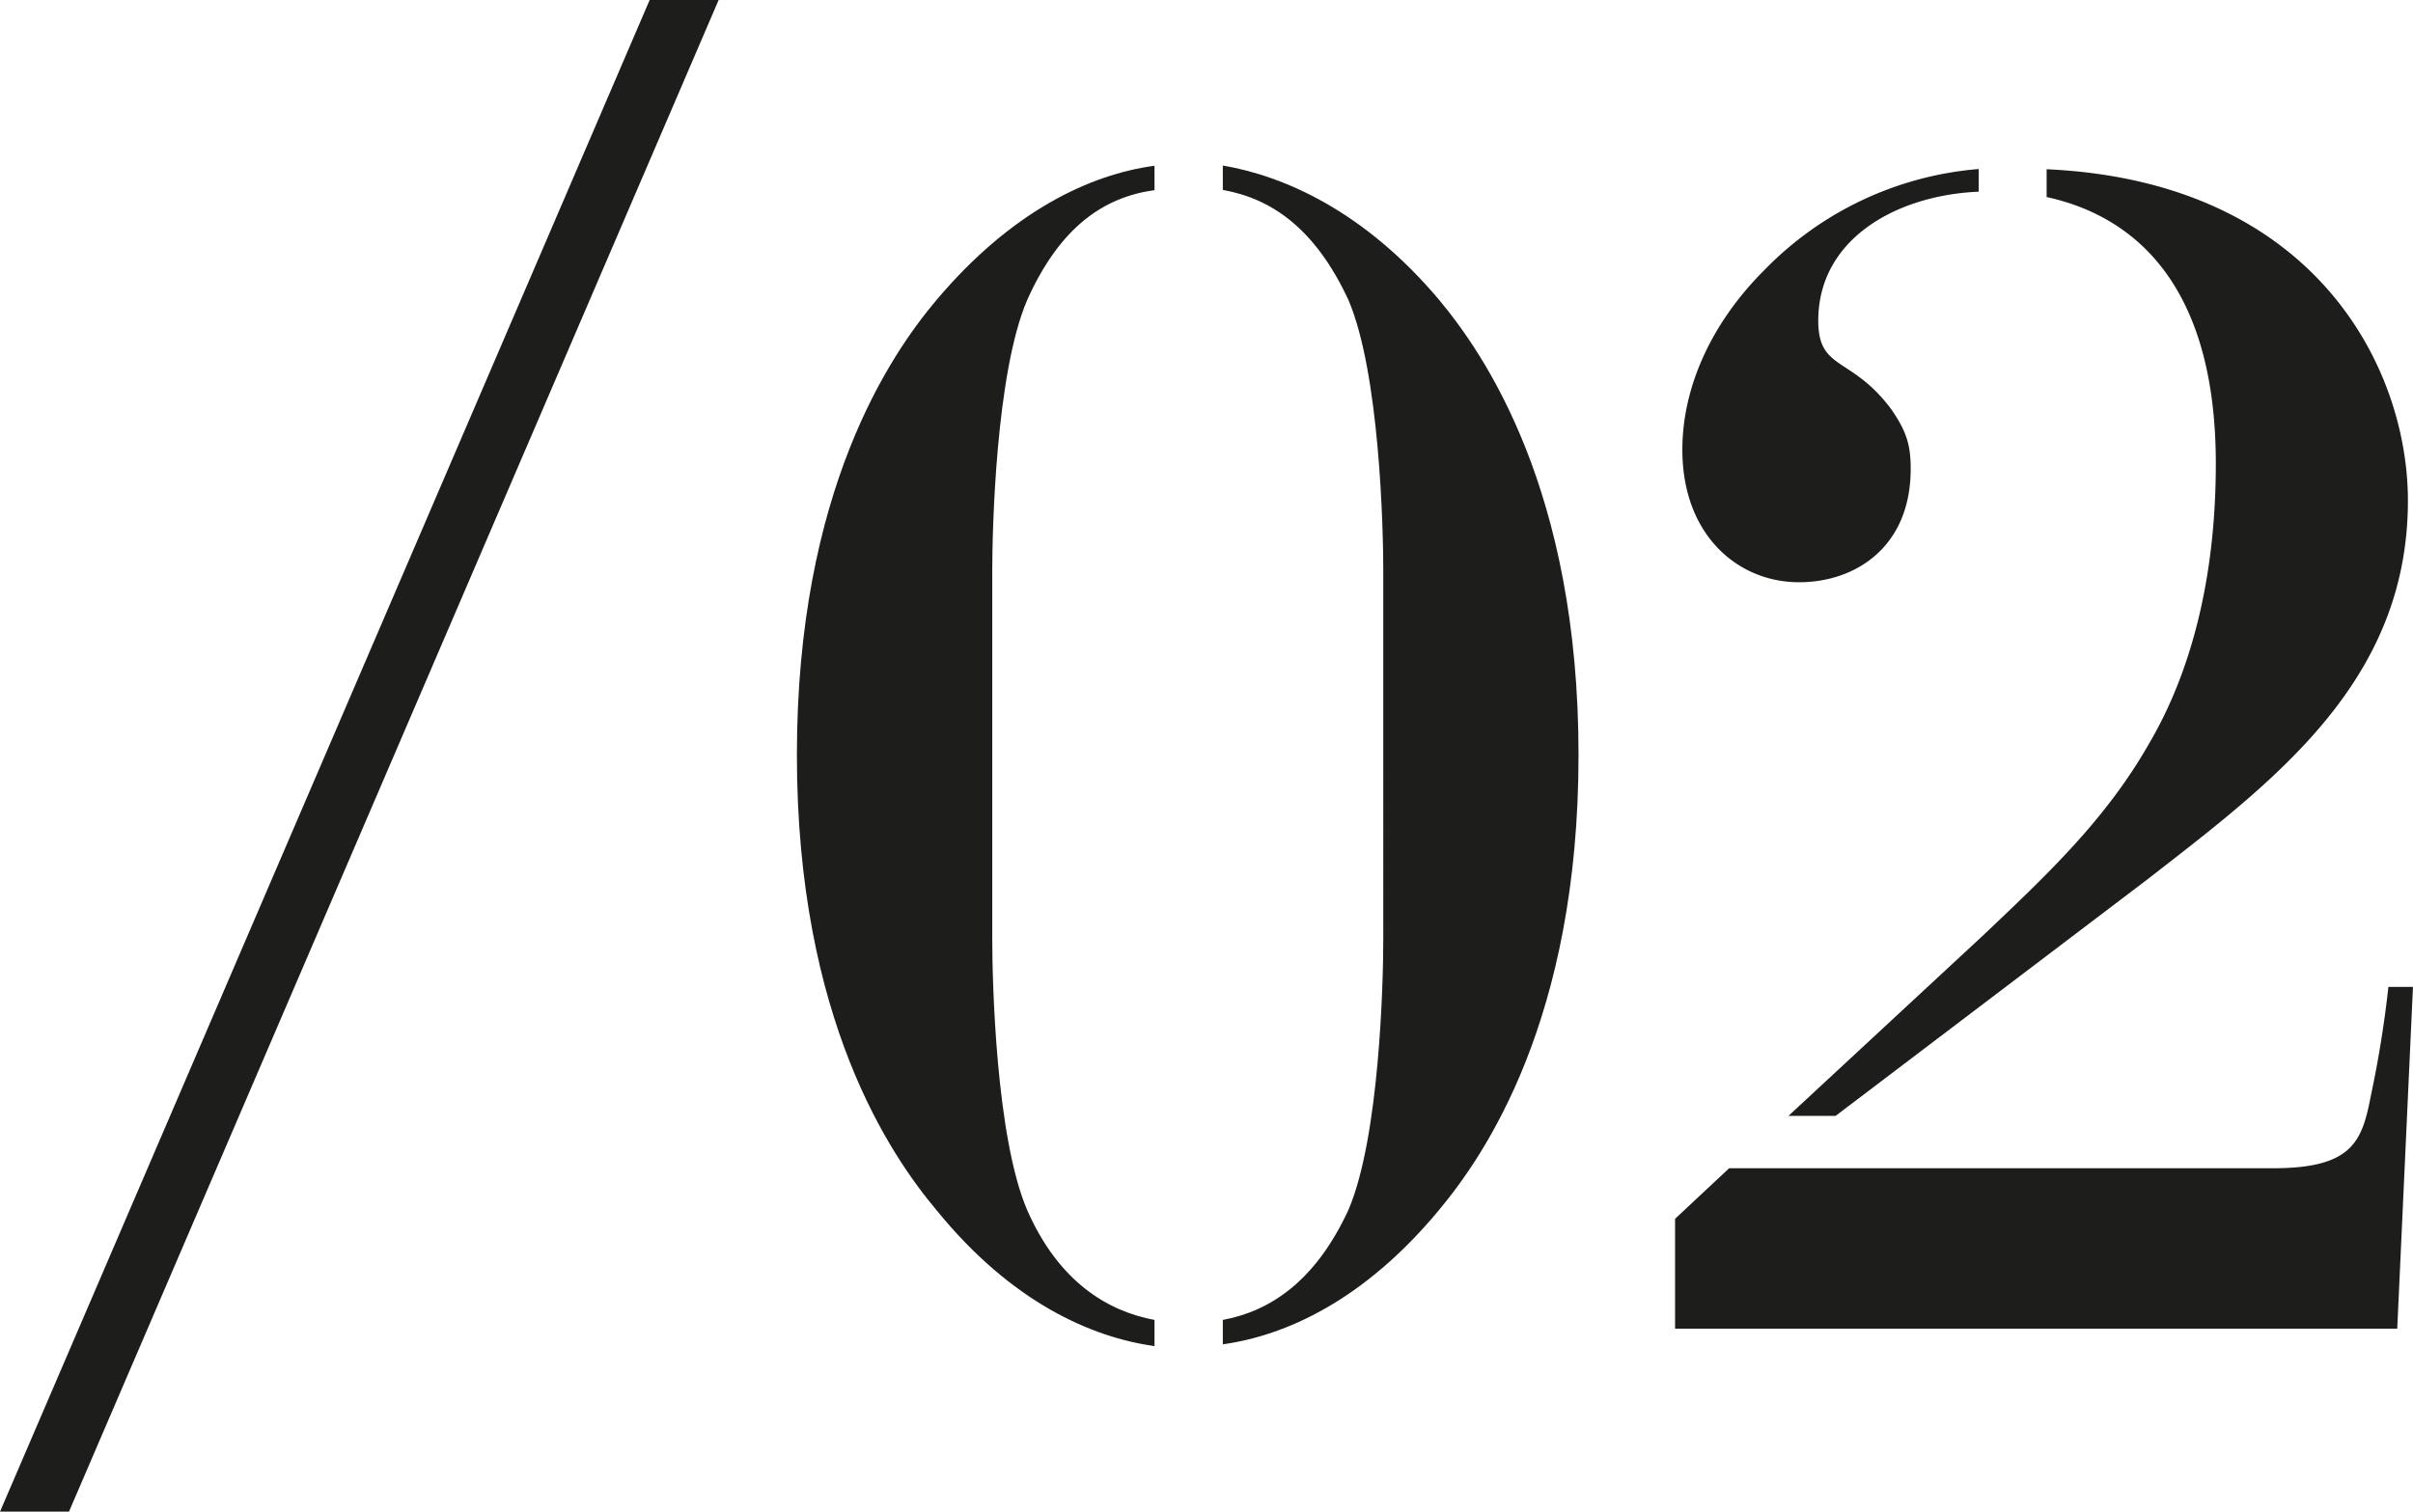
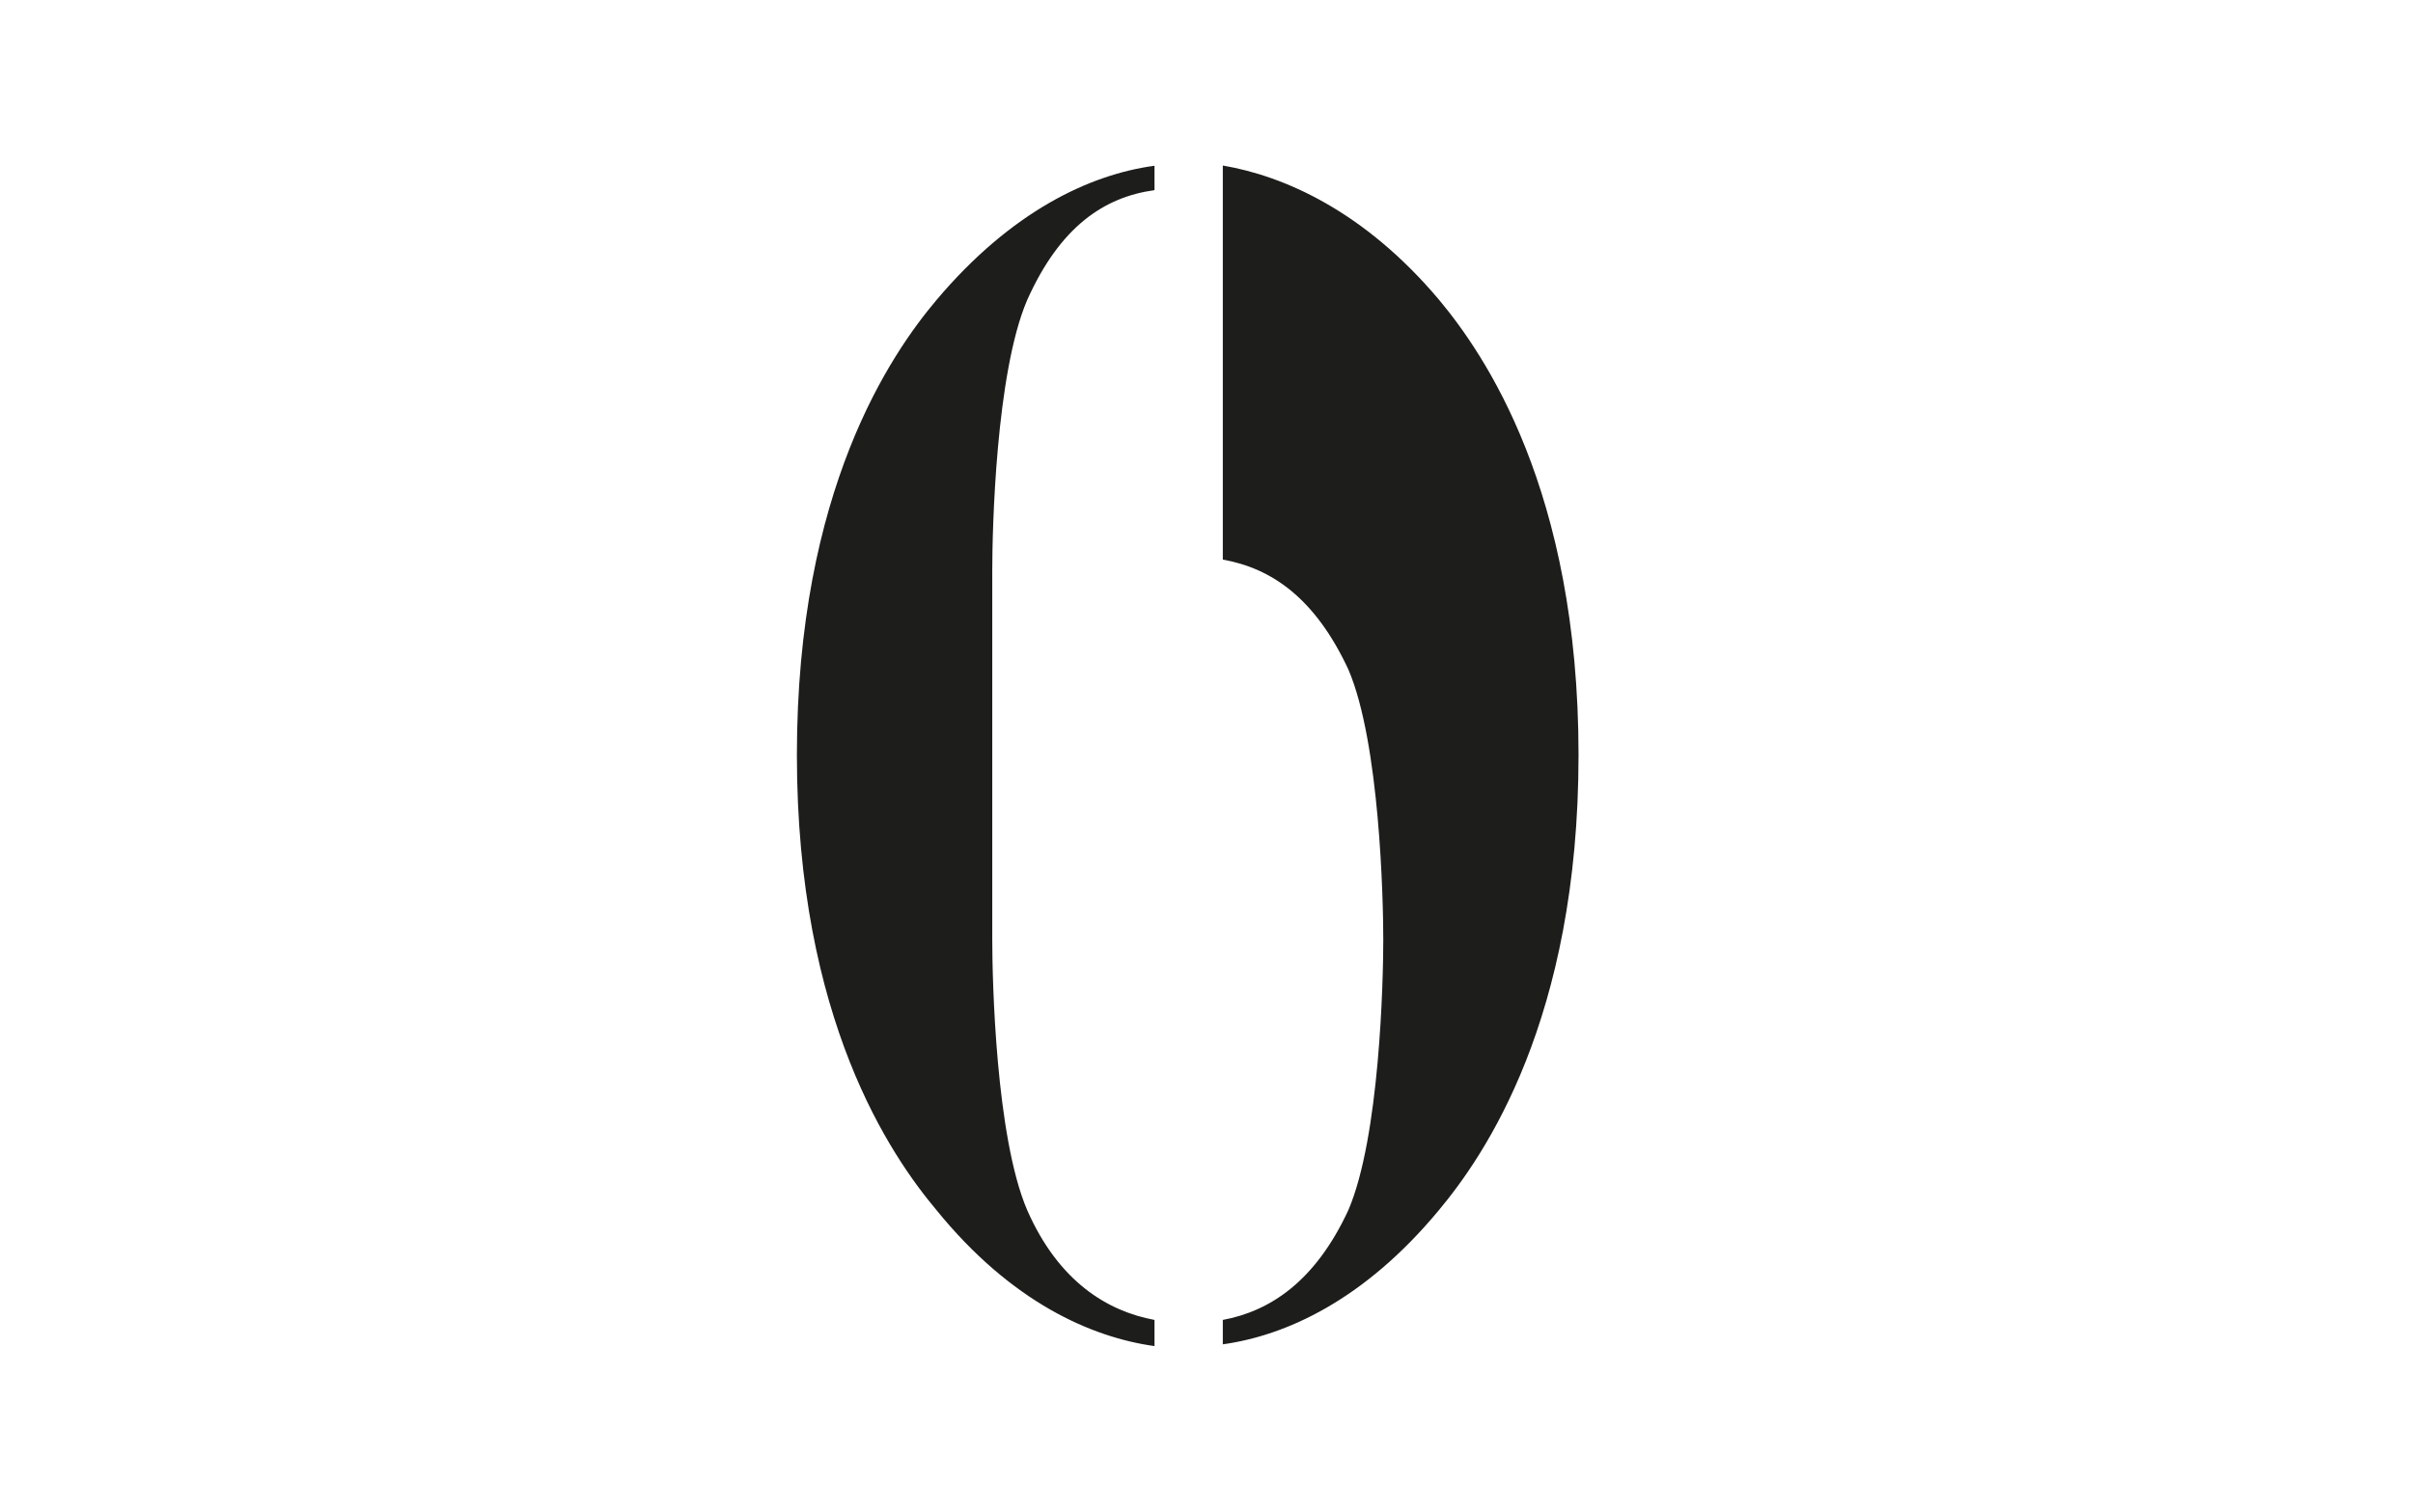
<svg xmlns="http://www.w3.org/2000/svg" id="Layer_1" data-name="Layer 1" width="153.15mm" height="95.97mm" viewBox="0 0 434.13 272.05">
  <g>
    <g>
-       <path d="M178.52,169.13c0,7.22.63,35.47,6.28,48.65,5.65,12.87,14.43,18.2,22.91,19.77v4.71c-11.3-1.57-25.74-7.85-39.23-24.48-8.16-9.73-25.11-34.21-25.11-81.91S160.32,63.68,168.48,54c13.49-16,27.61-22.6,39.23-24.17v4.39c-9.11,1.26-17,6.59-22.91,19.78-5.65,13.18-6.28,41.42-6.28,48.64ZM220,241.94v-4.39c8.47-1.57,16.63-6.9,22.59-19.77,5.65-13.18,6.28-41.43,6.28-48.65V102.6c0-7.22-.63-35.46-6.28-48.64-6-12.87-13.81-18.21-22.59-19.78V29.79c11,1.88,25.42,8.16,38.91,24.17C267,63.68,284,88.16,284,135.87s-17,72.18-25.11,81.91C245.37,234.1,231.24,240.38,220,241.94Z" style="fill: #1d1d1b" />
-       <path d="M434.13,177.61l-2.83,61.51H301.37V219.35l9.73-9.1H409c14.44,0,16-5,17.58-13.18a196.9,196.9,0,0,0,3.13-19.46ZM356,30.42V34.5c-14.75.62-28.87,8.47-28.87,23.22,0,9.1,6,6.28,13.18,16,2.82,4.08,3.45,6.59,3.45,10.67,0,14.12-10,20.4-20.08,20.4-11,0-21-8.48-21-23.85,0-11,5-22.6,14.75-32.33A60.61,60.61,0,0,1,356,30.42ZM330.25,200.83h-8.48l34.84-32.32c11.61-11,22.28-21,30.13-34.84,7.53-12.87,11.92-29.81,11.92-50.21,0-32.33-14.75-44.57-30.44-48v-5c48.33,2.19,65,35.77,65,59.63,0,32.64-24.17,50.52-46.77,68.1Z" style="fill: #1d1d1b" />
+       <path d="M178.52,169.13c0,7.22.63,35.47,6.28,48.65,5.65,12.87,14.43,18.2,22.91,19.77v4.71c-11.3-1.57-25.74-7.85-39.23-24.48-8.16-9.73-25.11-34.21-25.11-81.91S160.32,63.68,168.48,54c13.49-16,27.61-22.6,39.23-24.17v4.39c-9.11,1.26-17,6.59-22.91,19.78-5.65,13.18-6.28,41.42-6.28,48.64ZM220,241.94v-4.39c8.47-1.57,16.63-6.9,22.59-19.77,5.65-13.18,6.28-41.43,6.28-48.65c0-7.22-.63-35.46-6.28-48.64-6-12.87-13.81-18.21-22.59-19.78V29.79c11,1.88,25.42,8.16,38.91,24.17C267,63.68,284,88.16,284,135.87s-17,72.18-25.11,81.91C245.37,234.1,231.24,240.38,220,241.94Z" style="fill: #1d1d1b" />
    </g>
-     <polygon points="0 272.05 116.88 0 129.29 0 12.41 272.05 0 272.05" style="fill: #1d1d1b" />
  </g>
</svg>